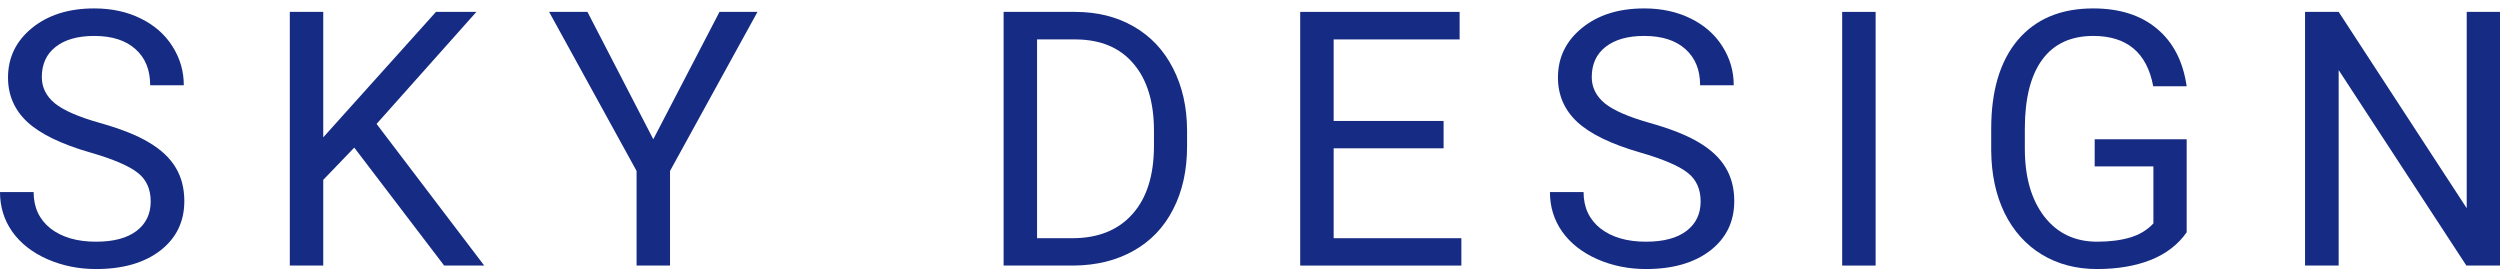
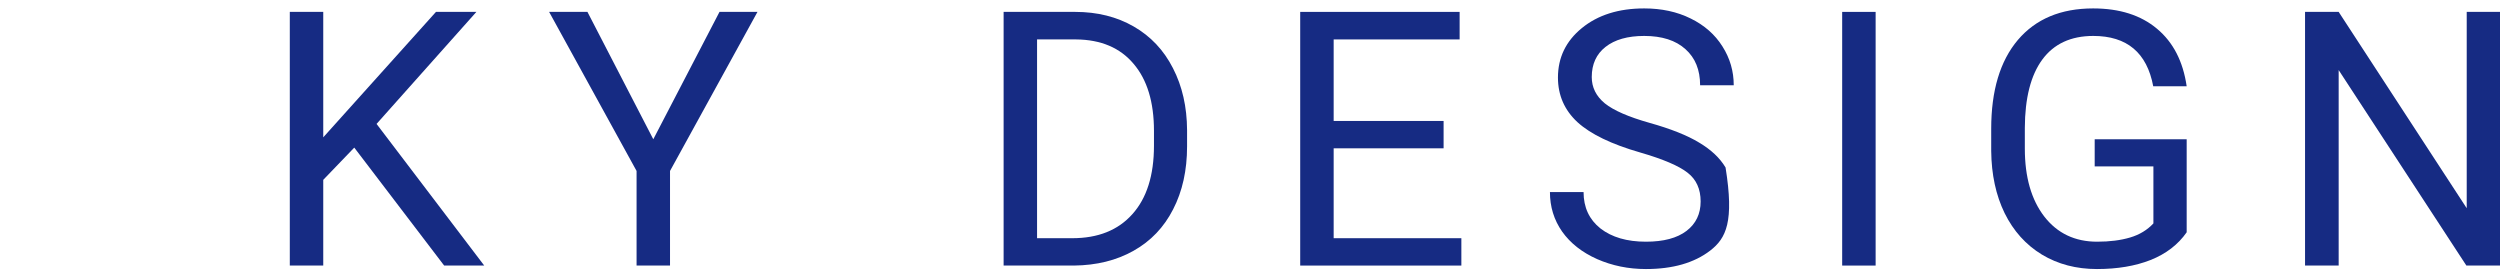
<svg xmlns="http://www.w3.org/2000/svg" width="240" height="26" viewBox="0 0 240 26" fill="none">
  <path d="M240 25.494H236.772L224.512 6.728V25.494H221.284V1.142H224.512L236.805 19.991V1.142H240V25.494Z" fill="#162B83" />
  <path d="M209.921 22.299C209.096 23.481 207.942 24.368 206.459 24.959C204.987 25.539 203.27 25.828 201.308 25.828C199.323 25.828 197.561 25.366 196.023 24.44C194.484 23.504 193.291 22.177 192.443 20.46C191.607 18.743 191.178 16.752 191.156 14.489V12.365C191.156 8.696 192.009 5.853 193.715 3.835C195.432 1.817 197.84 0.808 200.94 0.808C203.482 0.808 205.528 1.46 207.078 2.764C208.628 4.058 209.576 5.898 209.921 8.284H206.71C206.108 5.061 204.19 3.45 200.957 3.45C198.805 3.45 197.171 4.208 196.056 5.725C194.952 7.23 194.395 9.416 194.384 12.281V14.271C194.384 17.003 195.008 19.177 196.257 20.794C197.506 22.4 199.195 23.203 201.325 23.203C202.529 23.203 203.582 23.069 204.486 22.801C205.389 22.534 206.136 22.082 206.727 21.447V15.977H201.09V13.368H209.921V22.299Z" fill="#162B83" />
  <path d="M180.06 25.494H176.849V1.142H180.06V25.494Z" fill="#162B83" />
-   <path d="M157.458 14.639C154.704 13.848 152.697 12.878 151.437 11.729C150.188 10.57 149.563 9.142 149.563 7.448C149.563 5.53 150.327 3.946 151.855 2.698C153.393 1.438 155.389 0.808 157.842 0.808C159.515 0.808 161.003 1.131 162.308 1.778C163.624 2.424 164.638 3.316 165.352 4.454C166.077 5.591 166.439 6.834 166.439 8.183H163.211C163.211 6.712 162.743 5.558 161.806 4.721C160.87 3.874 159.548 3.45 157.842 3.45C156.259 3.45 155.021 3.801 154.129 4.504C153.249 5.195 152.808 6.16 152.808 7.397C152.808 8.39 153.226 9.232 154.063 9.923C154.91 10.603 156.343 11.227 158.361 11.796C160.39 12.365 161.974 12.995 163.111 13.686C164.259 14.366 165.107 15.163 165.653 16.078C166.211 16.992 166.489 18.068 166.489 19.306C166.489 21.279 165.72 22.863 164.181 24.056C162.643 25.238 160.585 25.828 158.01 25.828C156.337 25.828 154.776 25.511 153.327 24.875C151.877 24.229 150.756 23.348 149.965 22.233C149.184 21.118 148.794 19.852 148.794 18.436H152.022C152.022 19.908 152.563 21.073 153.644 21.932C154.737 22.779 156.192 23.203 158.01 23.203C159.704 23.203 161.003 22.857 161.907 22.166C162.81 21.474 163.261 20.532 163.261 19.339C163.261 18.146 162.843 17.226 162.007 16.579C161.171 15.922 159.654 15.275 157.458 14.639Z" fill="#162B83" />
+   <path d="M157.458 14.639C154.704 13.848 152.697 12.878 151.437 11.729C150.188 10.57 149.563 9.142 149.563 7.448C149.563 5.53 150.327 3.946 151.855 2.698C153.393 1.438 155.389 0.808 157.842 0.808C159.515 0.808 161.003 1.131 162.308 1.778C163.624 2.424 164.638 3.316 165.352 4.454C166.077 5.591 166.439 6.834 166.439 8.183H163.211C163.211 6.712 162.743 5.558 161.806 4.721C160.87 3.874 159.548 3.45 157.842 3.45C156.259 3.45 155.021 3.801 154.129 4.504C153.249 5.195 152.808 6.16 152.808 7.397C152.808 8.39 153.226 9.232 154.063 9.923C154.91 10.603 156.343 11.227 158.361 11.796C160.39 12.365 161.974 12.995 163.111 13.686C164.259 14.366 165.107 15.163 165.653 16.078C166.489 21.279 165.72 22.863 164.181 24.056C162.643 25.238 160.585 25.828 158.01 25.828C156.337 25.828 154.776 25.511 153.327 24.875C151.877 24.229 150.756 23.348 149.965 22.233C149.184 21.118 148.794 19.852 148.794 18.436H152.022C152.022 19.908 152.563 21.073 153.644 21.932C154.737 22.779 156.192 23.203 158.01 23.203C159.704 23.203 161.003 22.857 161.907 22.166C162.81 21.474 163.261 20.532 163.261 19.339C163.261 18.146 162.843 17.226 162.007 16.579C161.171 15.922 159.654 15.275 157.458 14.639Z" fill="#162B83" />
  <path d="M138.585 14.238H128.031V22.868H140.291V25.494H124.82V1.142H140.124V3.785H128.031V11.612H138.585V14.238Z" fill="#162B83" />
  <path d="M96.347 25.494V1.142H103.221C105.34 1.142 107.213 1.61 108.841 2.547C110.469 3.484 111.723 4.816 112.604 6.544C113.496 8.273 113.948 10.257 113.959 12.498V14.054C113.959 16.351 113.513 18.363 112.621 20.092C111.74 21.82 110.474 23.147 108.824 24.072C107.185 24.998 105.273 25.472 103.087 25.494H96.347ZM99.558 3.785V22.868H102.937C105.412 22.868 107.336 22.099 108.707 20.56C110.09 19.021 110.781 16.83 110.781 13.987V12.565C110.781 9.8 110.129 7.654 108.824 6.126C107.531 4.587 105.691 3.807 103.305 3.785H99.558Z" fill="#162B83" />
  <path d="M62.716 13.368L69.072 1.142H72.718L64.322 16.412V25.494H61.111V16.412L52.715 1.142H56.394L62.716 13.368Z" fill="#162B83" />
  <path d="M34.009 14.171L31.032 17.265V25.494H27.821V1.142H31.032V13.184L41.853 1.142H45.733L36.15 11.896L46.486 25.494H42.639L34.009 14.171Z" fill="#162B83" />
-   <path d="M8.664 14.639C5.91 13.848 3.903 12.878 2.643 11.729C1.394 10.57 0.769 9.142 0.769 7.448C0.769 5.53 1.533 3.946 3.061 2.698C4.599 1.438 6.595 0.808 9.048 0.808C10.721 0.808 12.209 1.131 13.514 1.778C14.83 2.424 15.844 3.316 16.558 4.454C17.283 5.591 17.645 6.834 17.645 8.183H14.417C14.417 6.712 13.949 5.558 13.012 4.721C12.076 3.874 10.754 3.45 9.048 3.45C7.465 3.45 6.227 3.801 5.335 4.504C4.454 5.195 4.014 6.16 4.014 7.397C4.014 8.39 4.432 9.232 5.268 9.923C6.116 10.603 7.549 11.227 9.567 11.796C11.596 12.365 13.18 12.995 14.317 13.686C15.465 14.366 16.313 15.163 16.859 16.078C17.416 16.992 17.695 18.068 17.695 19.306C17.695 21.279 16.926 22.863 15.387 24.056C13.848 25.238 11.791 25.828 9.216 25.828C7.543 25.828 5.982 25.511 4.533 24.875C3.083 24.229 1.962 23.348 1.171 22.233C0.39 21.118 0 19.852 0 18.436H3.228C3.228 19.908 3.769 21.073 4.85 21.932C5.943 22.779 7.398 23.203 9.216 23.203C10.91 23.203 12.209 22.857 13.113 22.166C14.016 21.474 14.467 20.532 14.467 19.339C14.467 18.146 14.049 17.226 13.213 16.579C12.377 15.922 10.86 15.275 8.664 14.639Z" fill="#162B83" />
</svg>